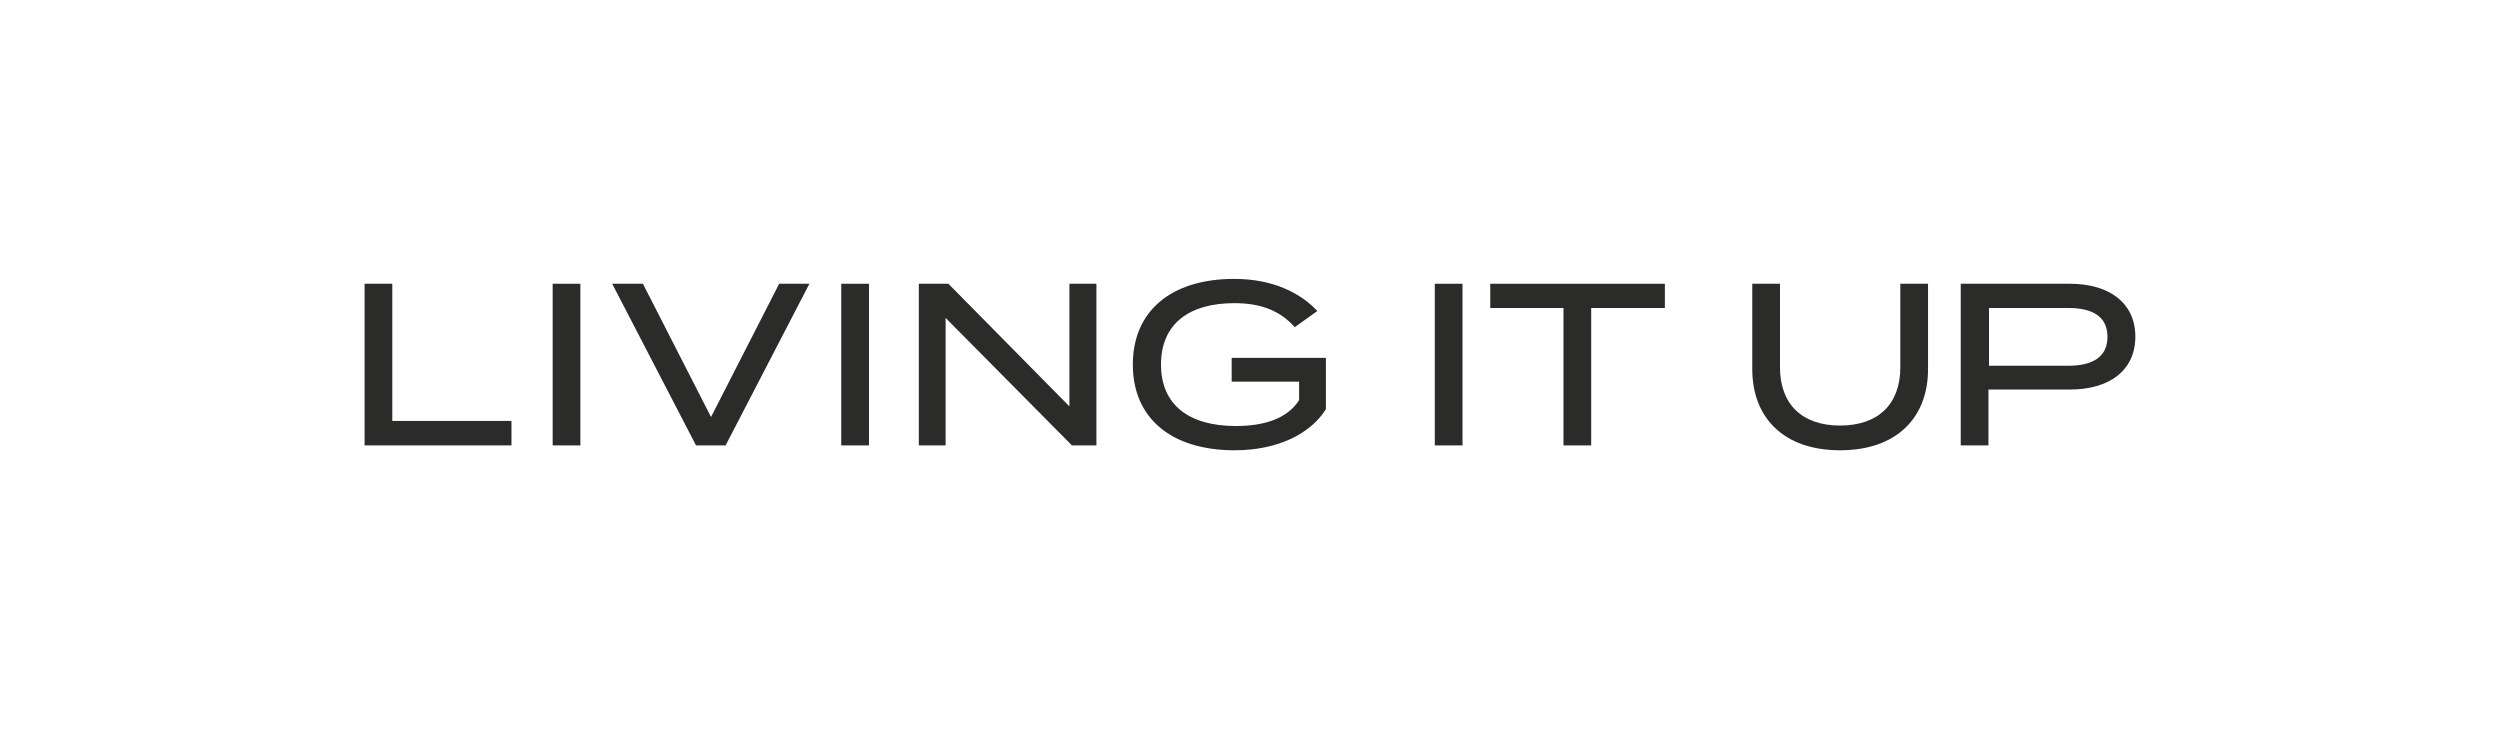
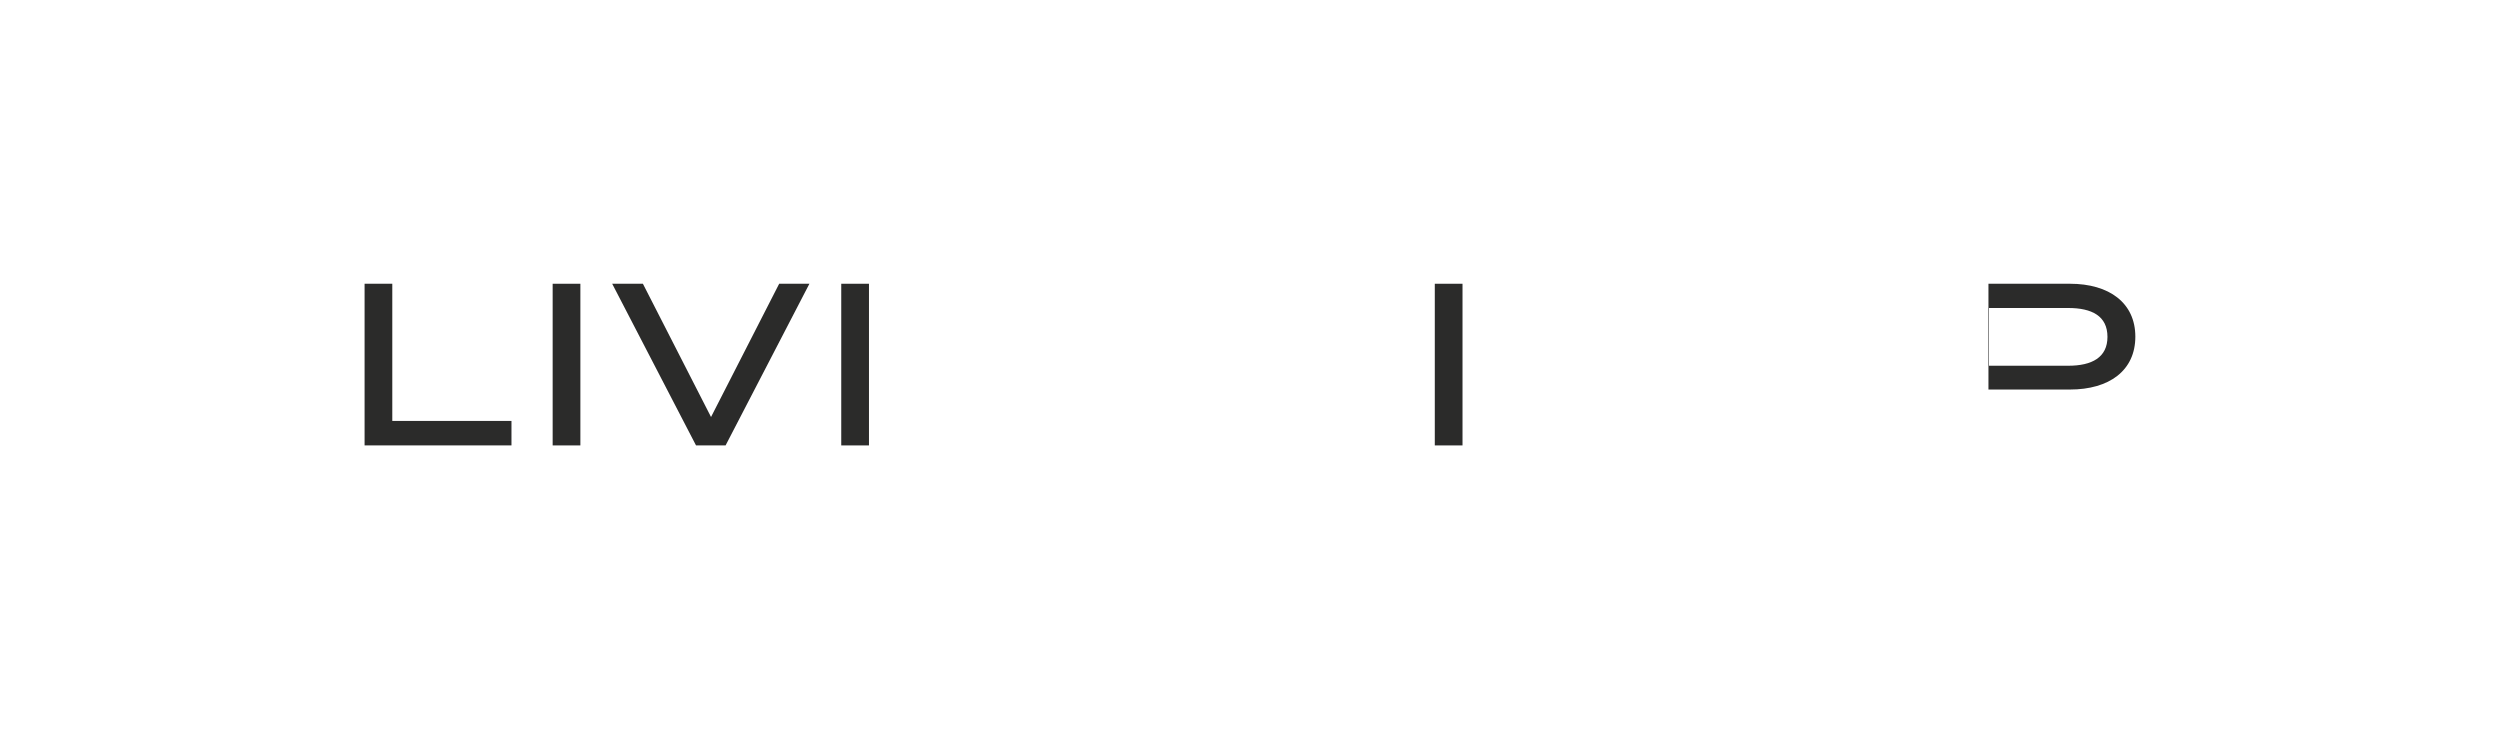
<svg xmlns="http://www.w3.org/2000/svg" width="192" height="56" viewBox="0 0 192 56" fill="none">
  <rect width="192" height="56" fill="white" />
  <g clip-path="url(#clip0_6875_12740)">
    <path d="M39.281 32.328V34.208H28V21.792H30.128V32.328H39.281Z" fill="#2B2B2A" />
    <path d="M42.444 21.792H44.573V34.208H42.444V21.792Z" fill="#2B2B2A" />
    <path d="M49.375 21.792L54.607 32.026L59.84 21.792H62.163L55.725 34.208H53.455L47.016 21.792H49.375Z" fill="#2B2B2A" />
    <path d="M64.608 21.792H66.737V34.208H64.608V21.792Z" fill="#2B2B2A" />
-     <path d="M84.205 21.792V34.208H82.325L72.623 24.417V34.208H70.565V21.792H72.836L82.13 31.21V21.792H84.205Z" fill="#2B2B2A" />
-     <path d="M101.829 31.423C100.694 33.25 98.228 34.581 94.823 34.581C89.927 34.581 87.001 32.097 87.001 28C87.001 23.903 89.927 21.419 94.787 21.419C97.838 21.419 99.931 22.554 101.173 23.885L99.435 25.127C98.335 23.885 96.881 23.282 94.805 23.282C91.311 23.282 89.165 24.878 89.165 28C89.165 31.122 91.346 32.718 94.912 32.718C97.093 32.718 98.866 32.15 99.772 30.731V29.312H94.592V27.485H101.829V31.423Z" fill="#2B2B2A" />
    <path d="M110.192 21.792H112.321V34.208H110.192V21.792Z" fill="#2B2B2A" />
-     <path d="M127.862 23.654H122.204V34.208H120.075V23.654H114.452V21.792H127.862V23.654Z" fill="#2B2B2A" />
-     <path d="M148.073 21.792V28.355C148.073 32.026 145.713 34.581 141.314 34.581C136.933 34.581 134.574 32.026 134.574 28.355V21.792H136.703V28.212C136.703 30.997 138.353 32.682 141.314 32.682C144.294 32.682 145.944 30.997 145.944 28.212V21.792H148.073Z" fill="#2B2B2A" />
-     <path d="M161.853 25.871C161.853 24.275 160.665 23.654 158.838 23.654H152.755V28.089H158.838C160.665 28.089 161.853 27.45 161.853 25.871ZM163.994 25.854C163.994 28.461 161.989 29.916 158.974 29.916H152.713V34.208H150.584V21.792H158.974C161.989 21.792 163.994 23.264 163.994 25.854Z" fill="#2B2B2A" />
+     <path d="M161.853 25.871C161.853 24.275 160.665 23.654 158.838 23.654H152.755V28.089H158.838C160.665 28.089 161.853 27.45 161.853 25.871ZM163.994 25.854C163.994 28.461 161.989 29.916 158.974 29.916H152.713V34.208V21.792H158.974C161.989 21.792 163.994 23.264 163.994 25.854Z" fill="#2B2B2A" />
  </g>
  <defs>
    <clipPath id="clip0_6875_12740">
      <rect width="136" height="13.161" fill="white" transform="translate(28 21.419)" />
    </clipPath>
  </defs>
</svg>